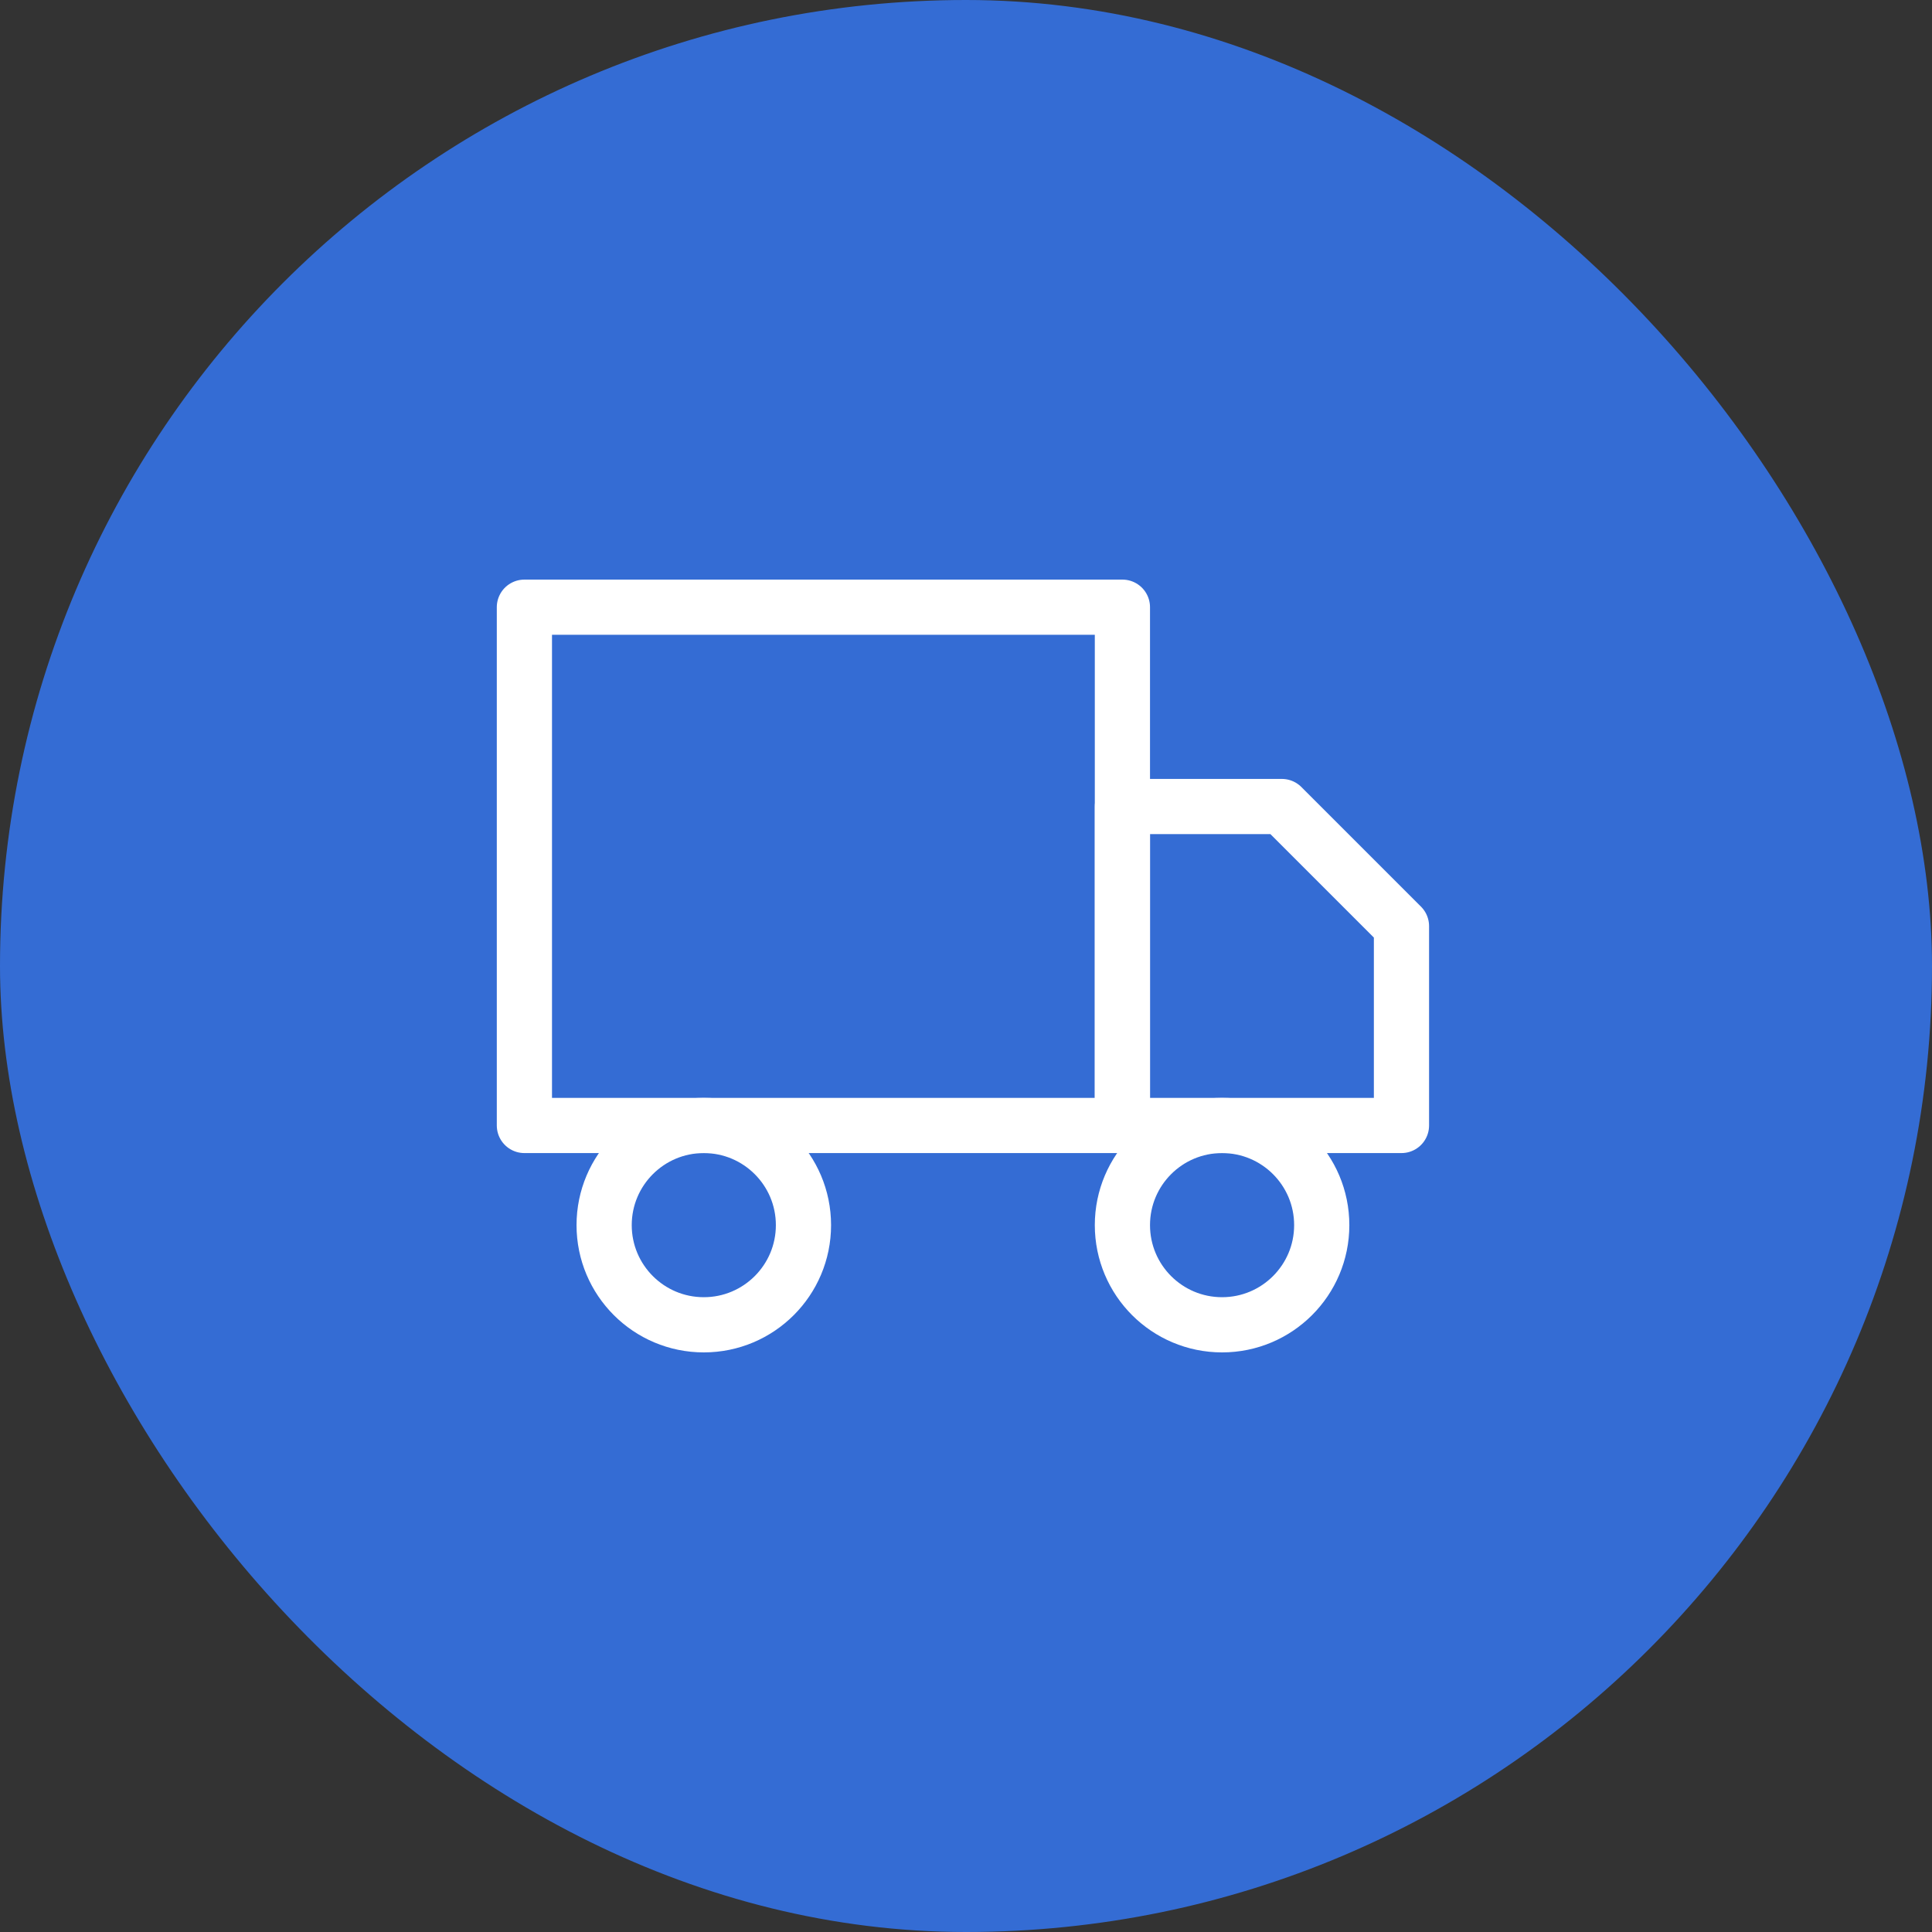
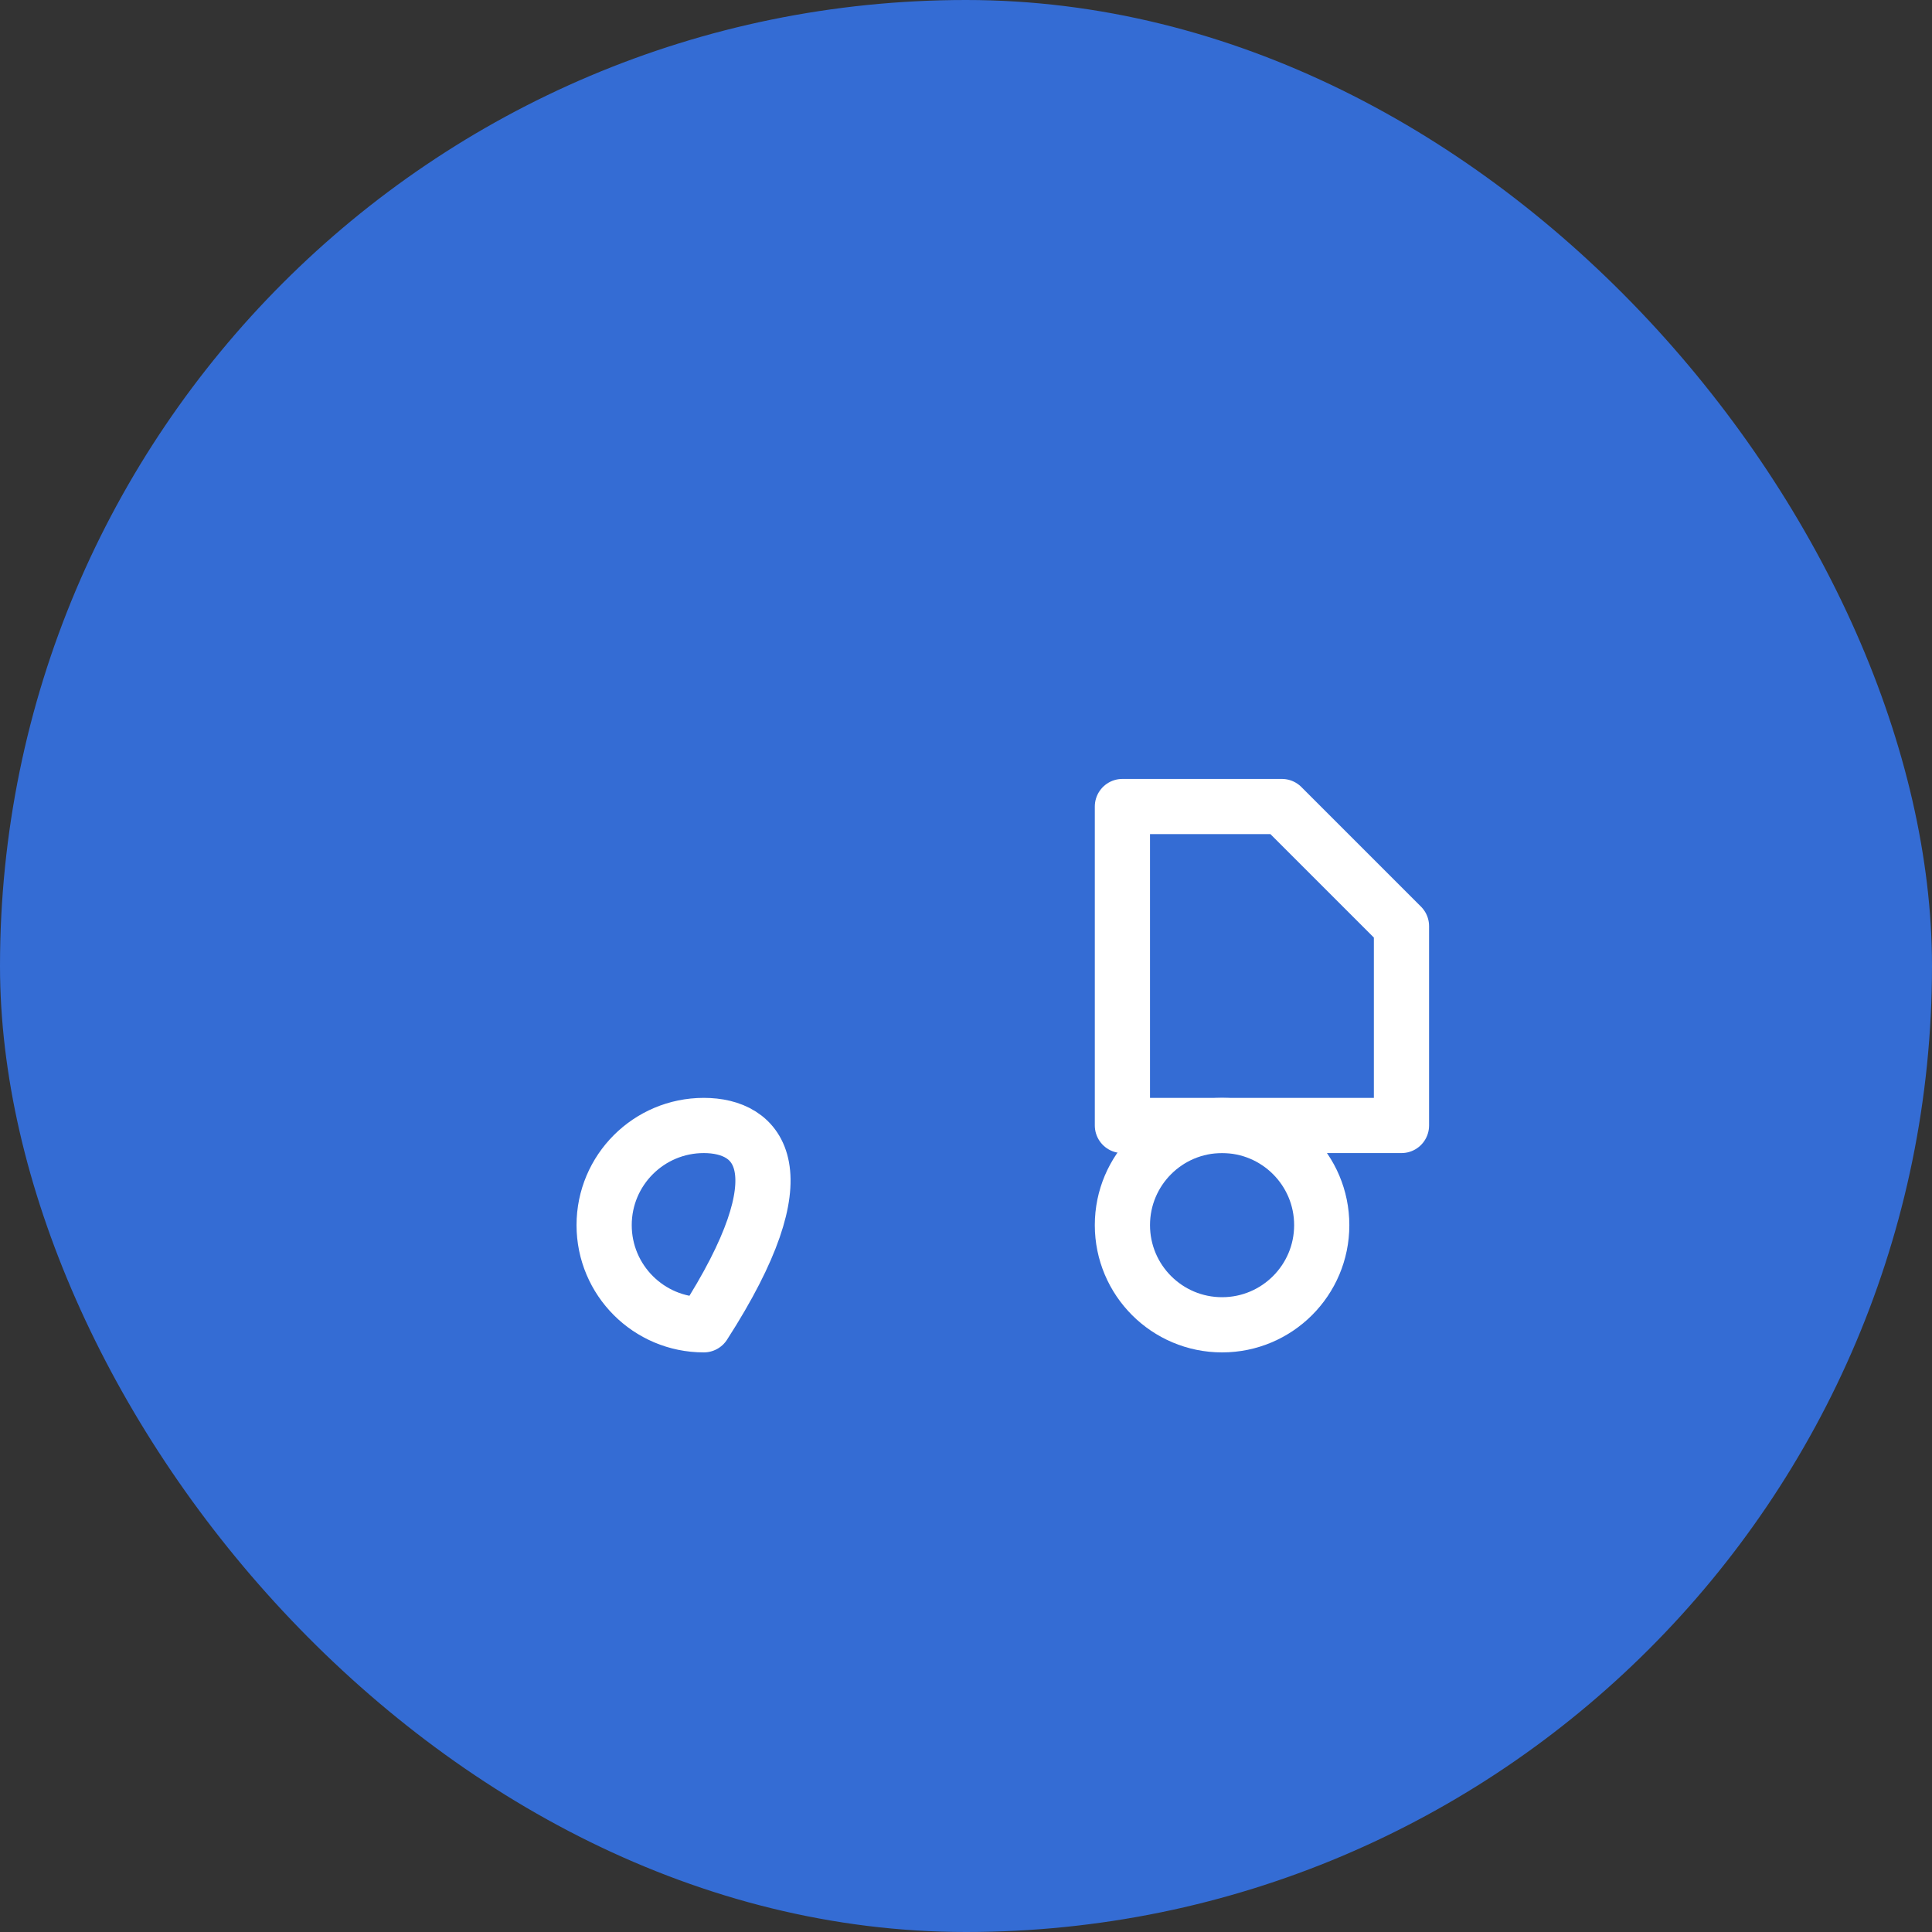
<svg xmlns="http://www.w3.org/2000/svg" width="70" height="70" viewBox="0 0 70 70" fill="none">
  <rect x="0" y="0" width="70" height="70" fill="#333333" stroke="none" />
  <rect width="70" height="70" rx="35" fill="#346CD4" />
-   <path d="M40.667 22H19V40.778H40.667V22Z" stroke="white" stroke-width="2" stroke-linecap="round" stroke-linejoin="round" />
  <path d="M40.667 29.222H46.444L50.778 33.556V40.778H40.667V29.222Z" stroke="white" stroke-width="2" stroke-linecap="round" stroke-linejoin="round" />
-   <path d="M25.5 48C27.494 48 29.111 46.383 29.111 44.389C29.111 42.395 27.494 40.778 25.5 40.778C23.506 40.778 21.889 42.395 21.889 44.389C21.889 46.383 23.506 48 25.5 48Z" stroke="white" stroke-width="2" stroke-linecap="round" stroke-linejoin="round" />
+   <path d="M25.5 48C29.111 42.395 27.494 40.778 25.5 40.778C23.506 40.778 21.889 42.395 21.889 44.389C21.889 46.383 23.506 48 25.5 48Z" stroke="white" stroke-width="2" stroke-linecap="round" stroke-linejoin="round" />
  <path d="M44.278 48C46.272 48 47.889 46.383 47.889 44.389C47.889 42.395 46.272 40.778 44.278 40.778C42.283 40.778 40.667 42.395 40.667 44.389C40.667 46.383 42.283 48 44.278 48Z" stroke="white" stroke-width="2" stroke-linecap="round" stroke-linejoin="round" />
</svg>